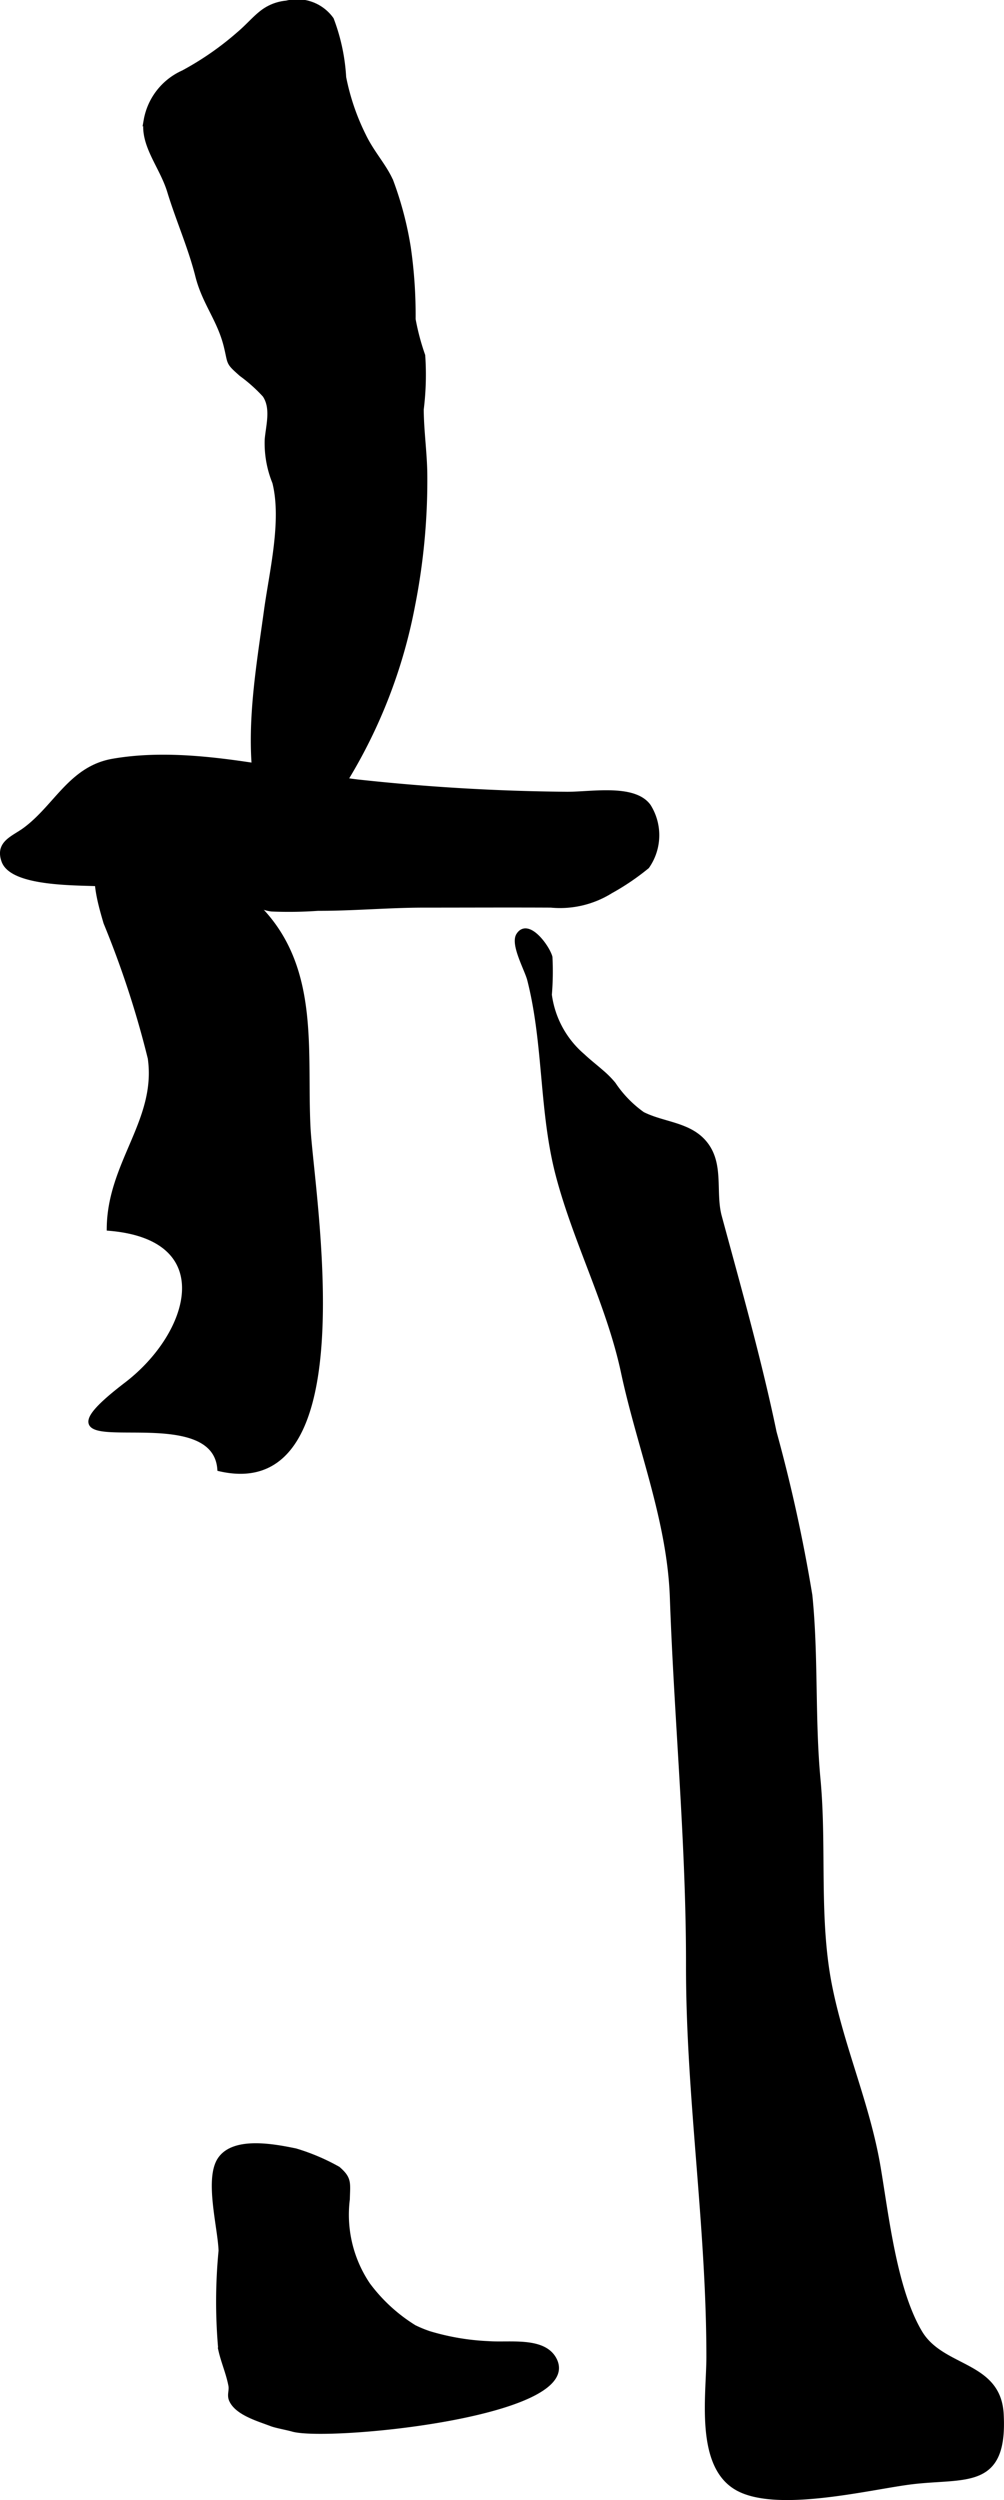
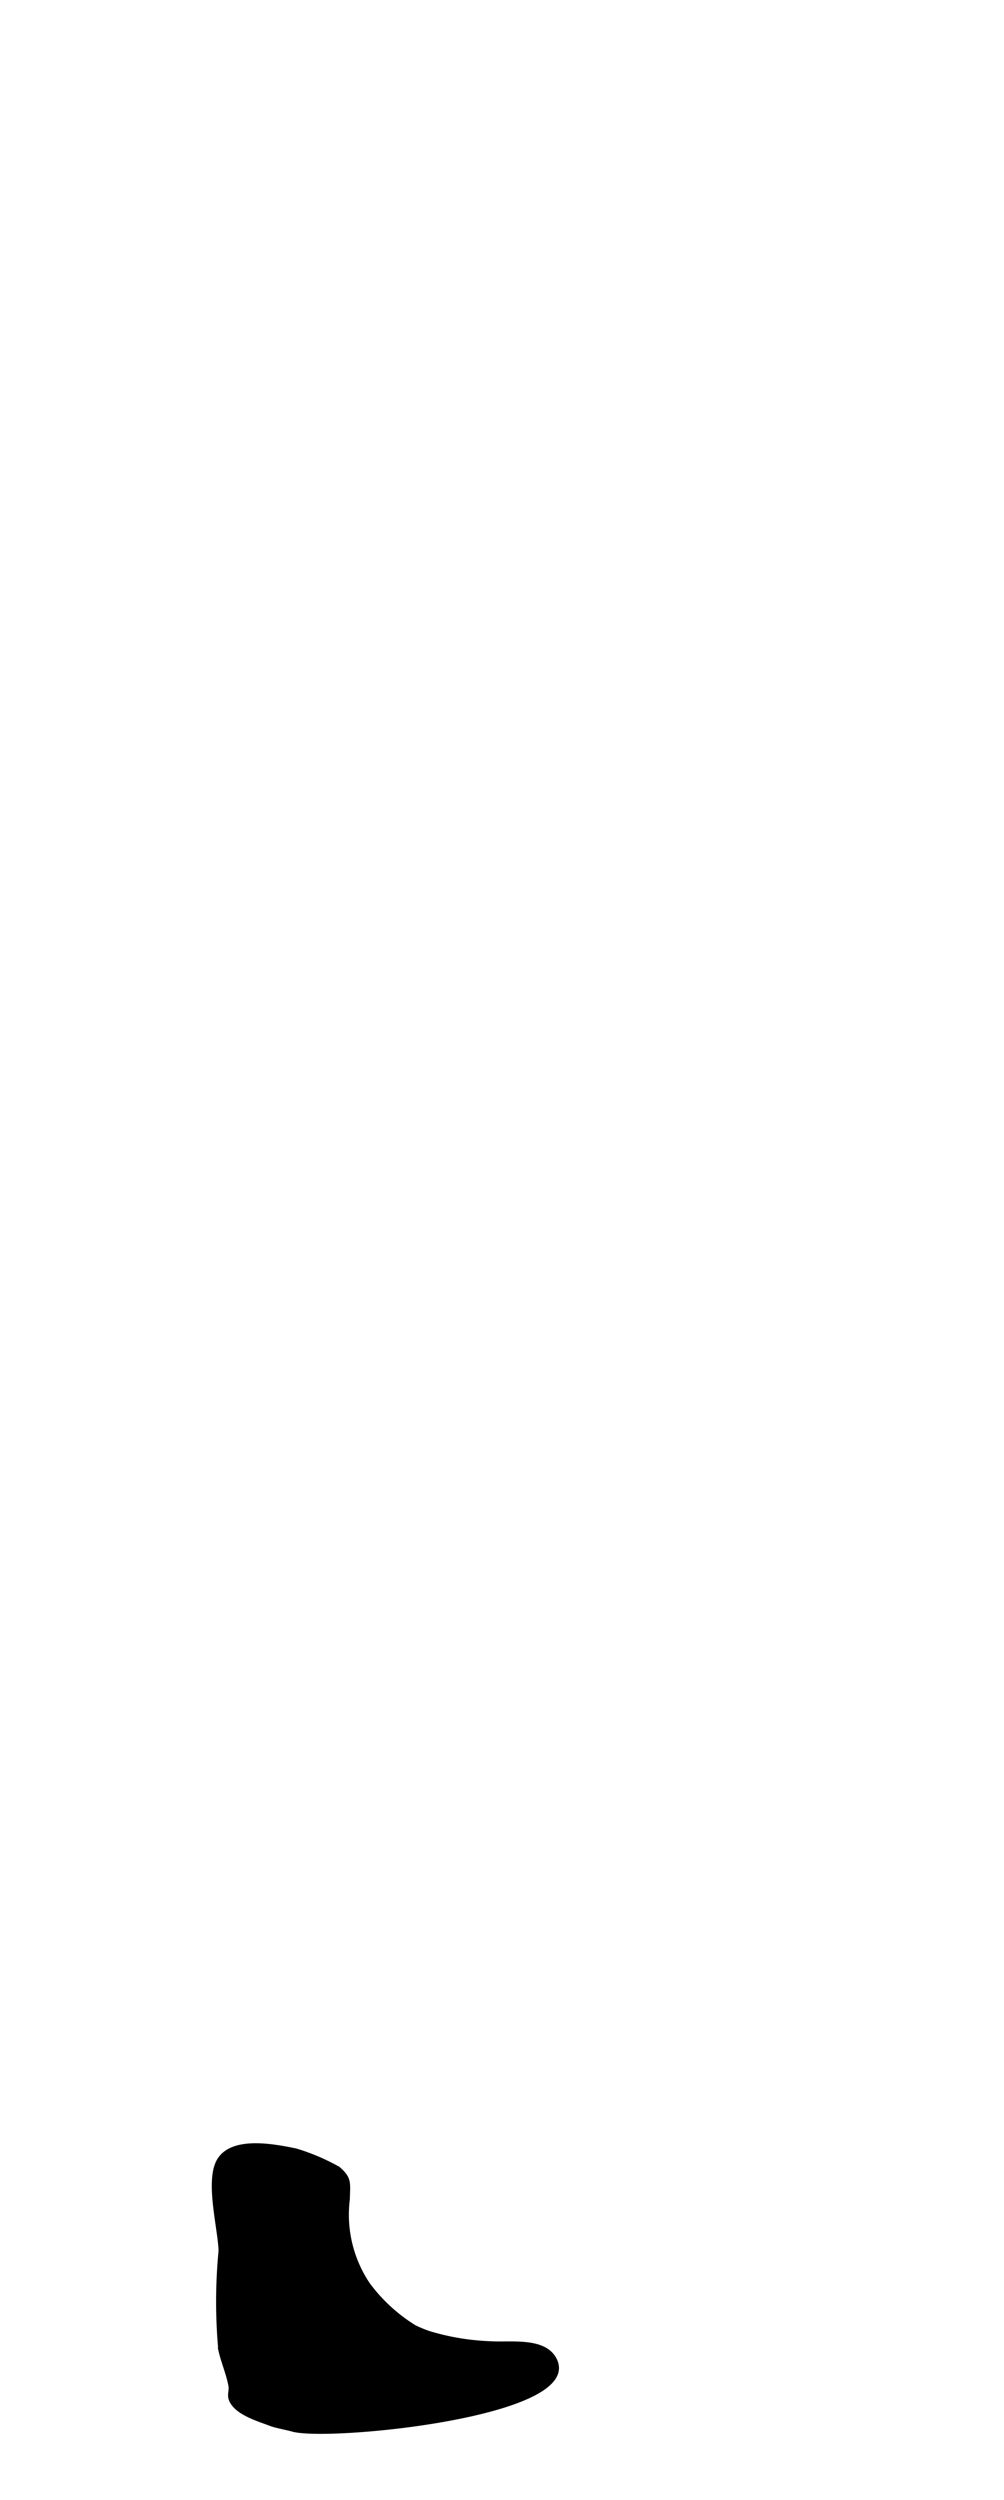
<svg xmlns="http://www.w3.org/2000/svg" version="1.1" width="12.567mm" height="31.273mm" viewBox="0 0 35.624 88.648">
  <defs>
    <style type="text/css">
      .a {
        stroke: #000;
        stroke-miterlimit: 10;
        stroke-width: 0.15px;
      }
    </style>
  </defs>
-   <path class="a" d="M9.261.462a1.661,1.661,0,0,1,.907-.367,1.506,1.506,0,0,1,1.601.586,6.871,6.871,0,0,1,.439,2.059,8.14,8.14,0,0,0,.704,2.066c.297.619.733,1.072.972,1.621a12.211,12.211,0,0,1,.617,2.346,16.71,16.71,0,0,1,.171,2.546,8.395,8.395,0,0,0,.341,1.284,9.939,9.939,0,0,1-.053,1.913c.004.777.122,1.558.127,2.339a22.867,22.867,0,0,1-.436,4.622,18.424,18.424,0,0,1-3.738,8.106c-.379.46-.395.765-.956.845-1.541-2.657-.907-5.921-.514-8.793.186-1.355.635-3.177.294-4.53a3.693,3.693,0,0,1-.27-1.524c.044-.5.228-1.112-.08-1.568a5.587,5.587,0,0,0-.831-.742c-.496-.44-.385-.358-.542-.997-.235-.951-.767-1.53-1.009-2.49-.257-1.02-.69-1.986-.999-3-.273-.892-.967-1.633-.834-2.517A2.292,2.292,0,0,1,6.497,2.566a10.664,10.664,0,0,0,1.975-1.371C8.788.927,9.006.665,9.261.462Z" />
-   <path class="a" d="M3.598,31.354c-.754-.049-3.159.035-3.47-.824-.233-.647.347-.815.753-1.115,1.109-.818,1.629-2.18,3.13-2.439,2.779-.48,5.912.386,8.644.733a73.894,73.894,0,0,0,7.393.439c.85.022,2.438-.304,2.972.433a1.943,1.943,0,0,1-.053,2.147,8.585,8.585,0,0,1-1.296.879,3.402,3.402,0,0,1-2.125.5c-1.497-.008-2.994,0-4.491,0-1.26,0-2.517.117-3.776.114a14.692,14.692,0,0,1-1.641.024c-.571-.074-.792-.406-1.259-.716-.62-.413-1.257-.199-1.92-.134A18.16,18.16,0,0,1,3.598,31.354Z" />
-   <path class="a" d="M5.318,37.522a34.009,34.009,0,0,0-1.571-4.803c-.326-1.105-.765-2.712.81-2.521a9.421,9.421,0,0,1,1.78.404,6.902,6.902,0,0,1,2.984,1.725c1.952,2.134,1.488,5.001,1.622,7.658.116,2.292,2.032,13.309-3.157,12.107-.208-2.802-7.432.147-3.303-3.012,2.349-1.798,3.323-5.192-.621-5.515C3.878,41.235,5.631,39.733,5.318,37.522Z" />
-   <path class="a" d="M21.358,38.016a3.375,3.375,0,0,1,.416.42,4.079,4.079,0,0,0,1.028,1.06c.719.367,1.643.357,2.197,1.013.636.751.301,1.752.538,2.627.673,2.488,1.411,5.087,1.944,7.65a55.988,55.988,0,0,1,1.268,5.779c.219,2.15.088,4.383.289,6.526.229,2.451-.069,4.986.427,7.402.443,2.173,1.327,4.14,1.701,6.321.298,1.75.579,4.367,1.484,5.888.778,1.31,2.784,1.077,2.887,2.888.151,2.642-1.289,2.193-3.191,2.425-1.464.179-4.776,1.017-6.191.218-1.427-.803-1.016-3.306-1.016-4.659,0-4.684-.728-9.239-.723-13.882.006-4.351-.42-8.679-.573-13.041-.097-2.762-1.166-5.327-1.736-7.998-.512-2.394-1.691-4.612-2.314-6.982-.597-2.278-.428-4.636-1.012-6.933-.091-.359-.599-1.252-.392-1.583.337-.537,1.031.4,1.138.78a9.911,9.911,0,0,1-.021,1.337,3.434,3.434,0,0,0,1.176,2.162C20.898,37.638,21.138,37.823,21.358,38.016Z" />
  <path class="a" d="M15.23,82.731a8.546,8.546,0,0,0,2.11.357c.741.055,1.94-.159,2.331.559,1.076,1.976-8.06,2.862-9.296,2.498-.166-.049-.585-.126-.738-.185-.474-.181-1.219-.39-1.432-.849-.087-.189.01-.34-.027-.529-.085-.444-.26-.825-.358-1.266a18.815,18.815,0,0,1,.01-3.509c-.026-.822-.503-2.541-.036-3.24.504-.754,1.956-.465,2.695-.314a7.4,7.4,0,0,1,1.512.642c.409.357.352.493.337,1.086a4.427,4.427,0,0,0,.726,3.029,5.918,5.918,0,0,0,1.639,1.504A4.348,4.348,0,0,0,15.23,82.731Z" />
</svg>